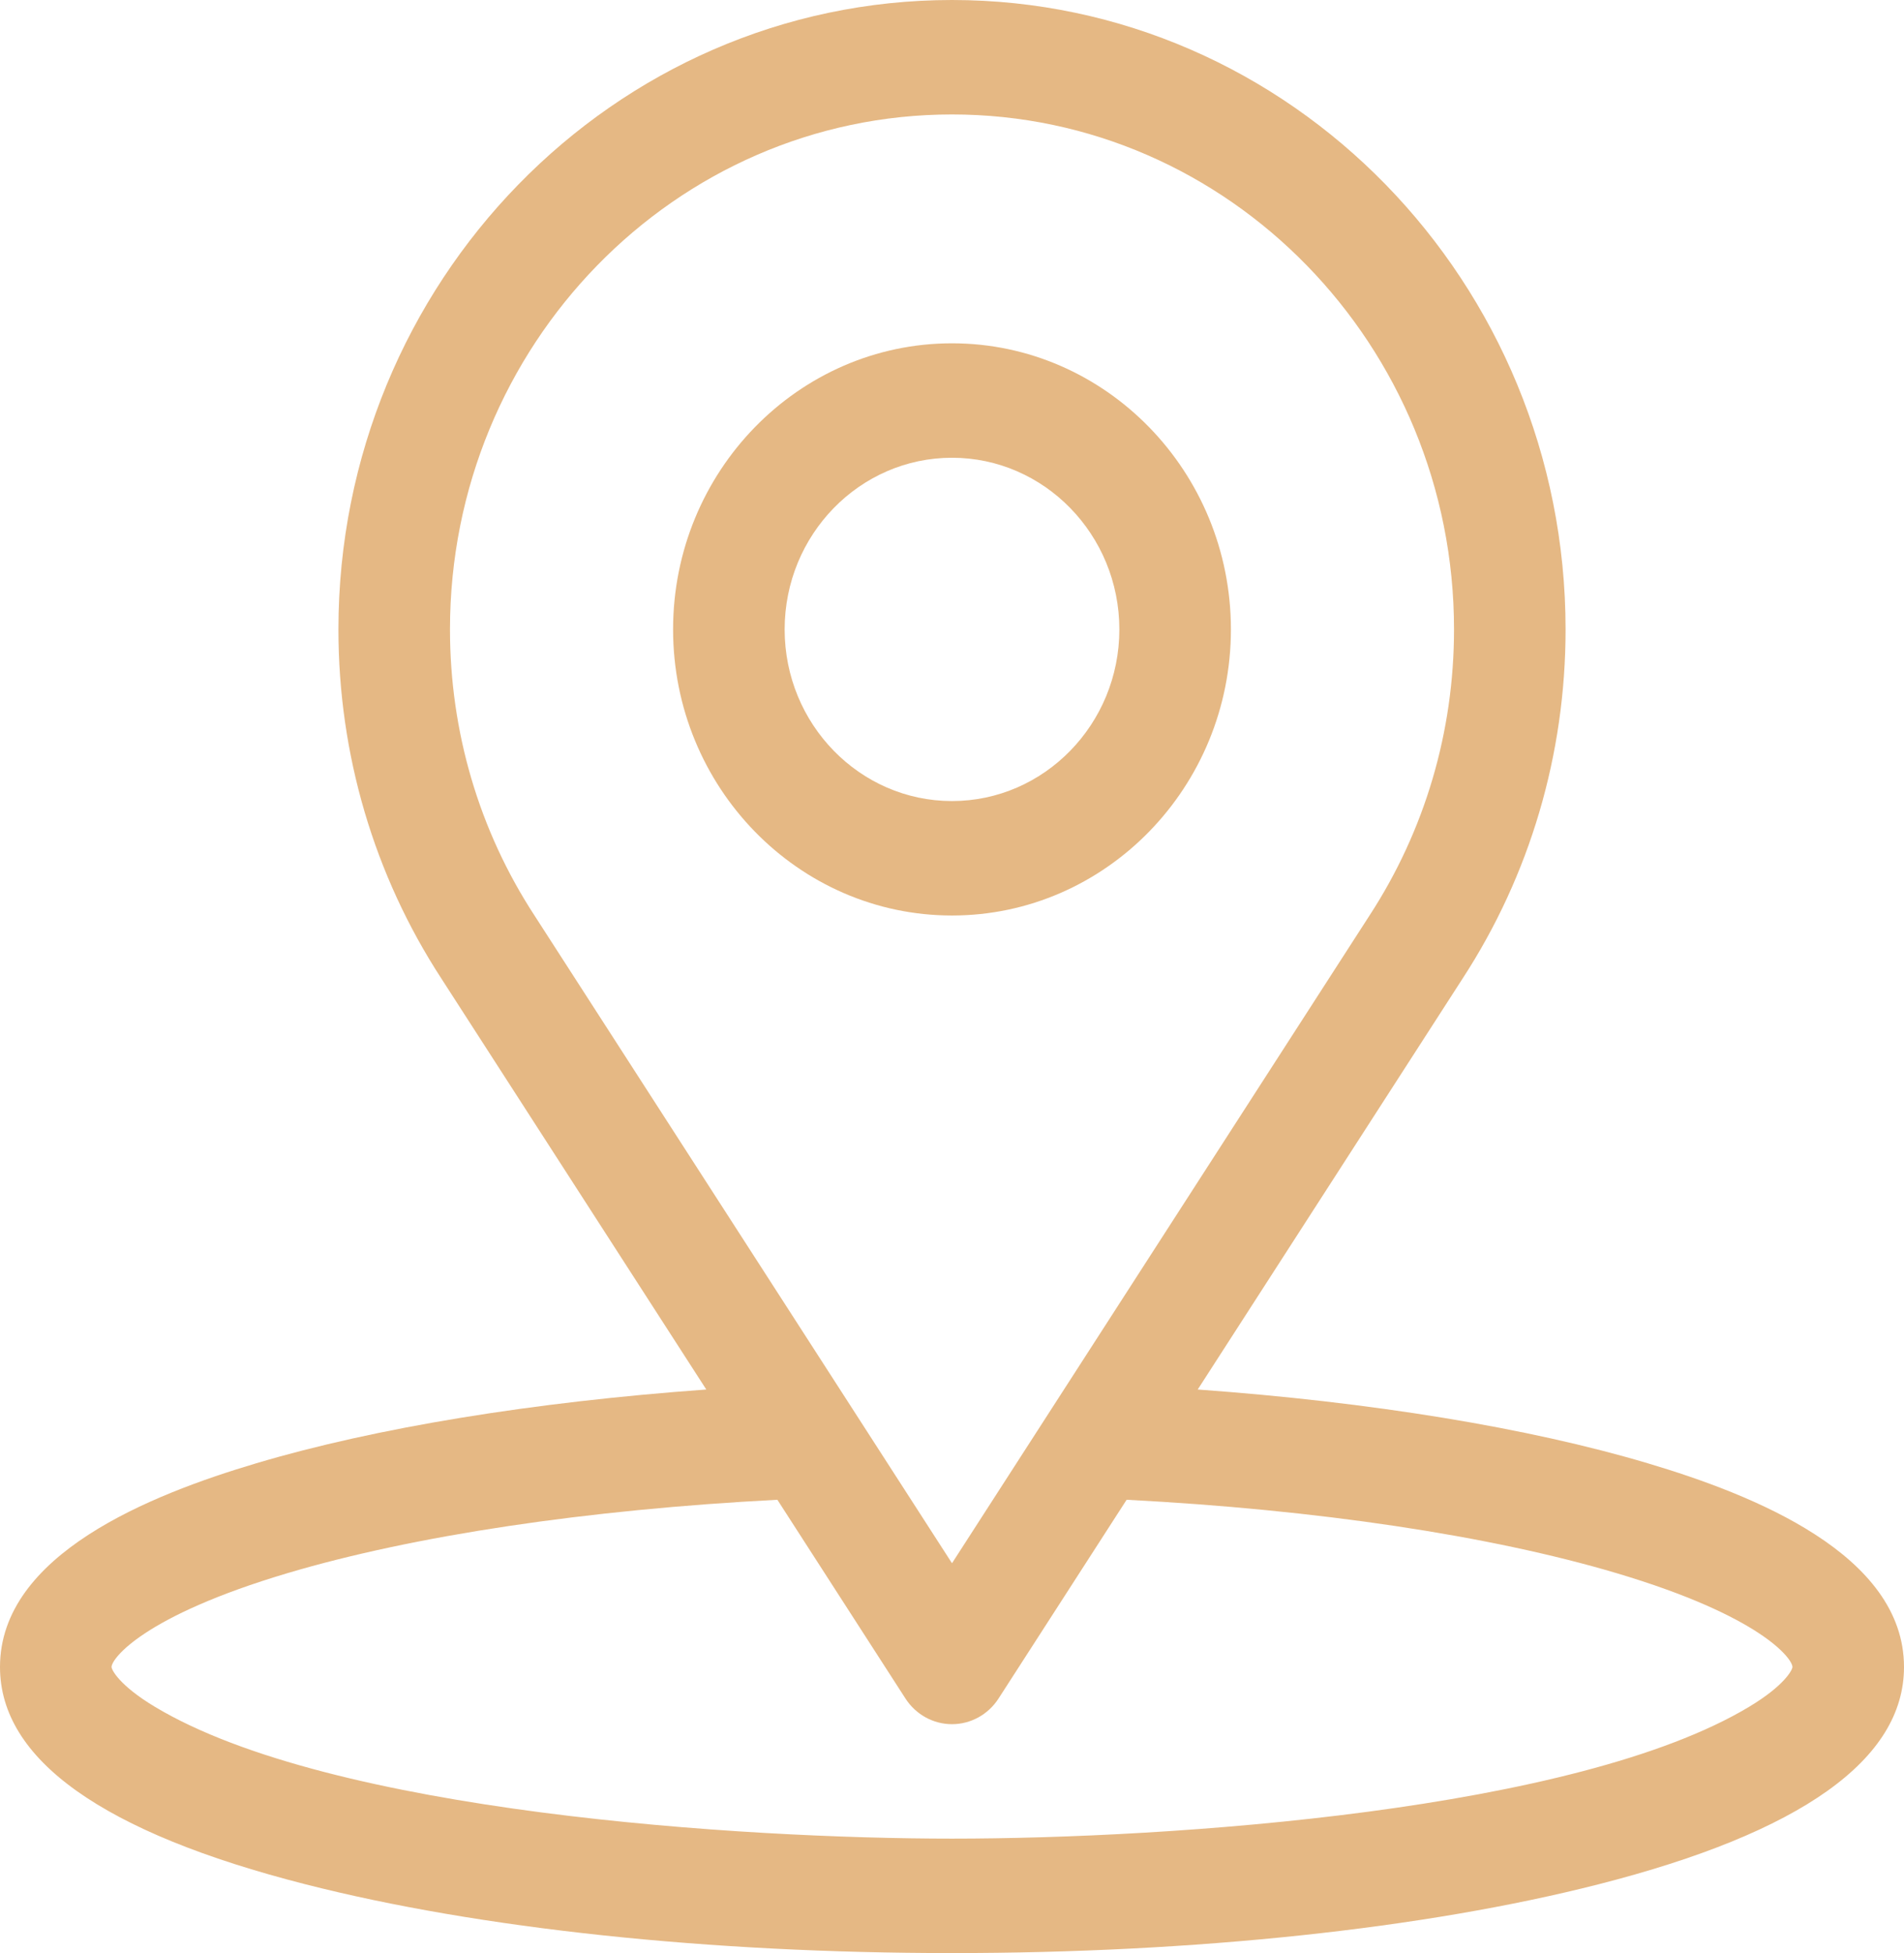
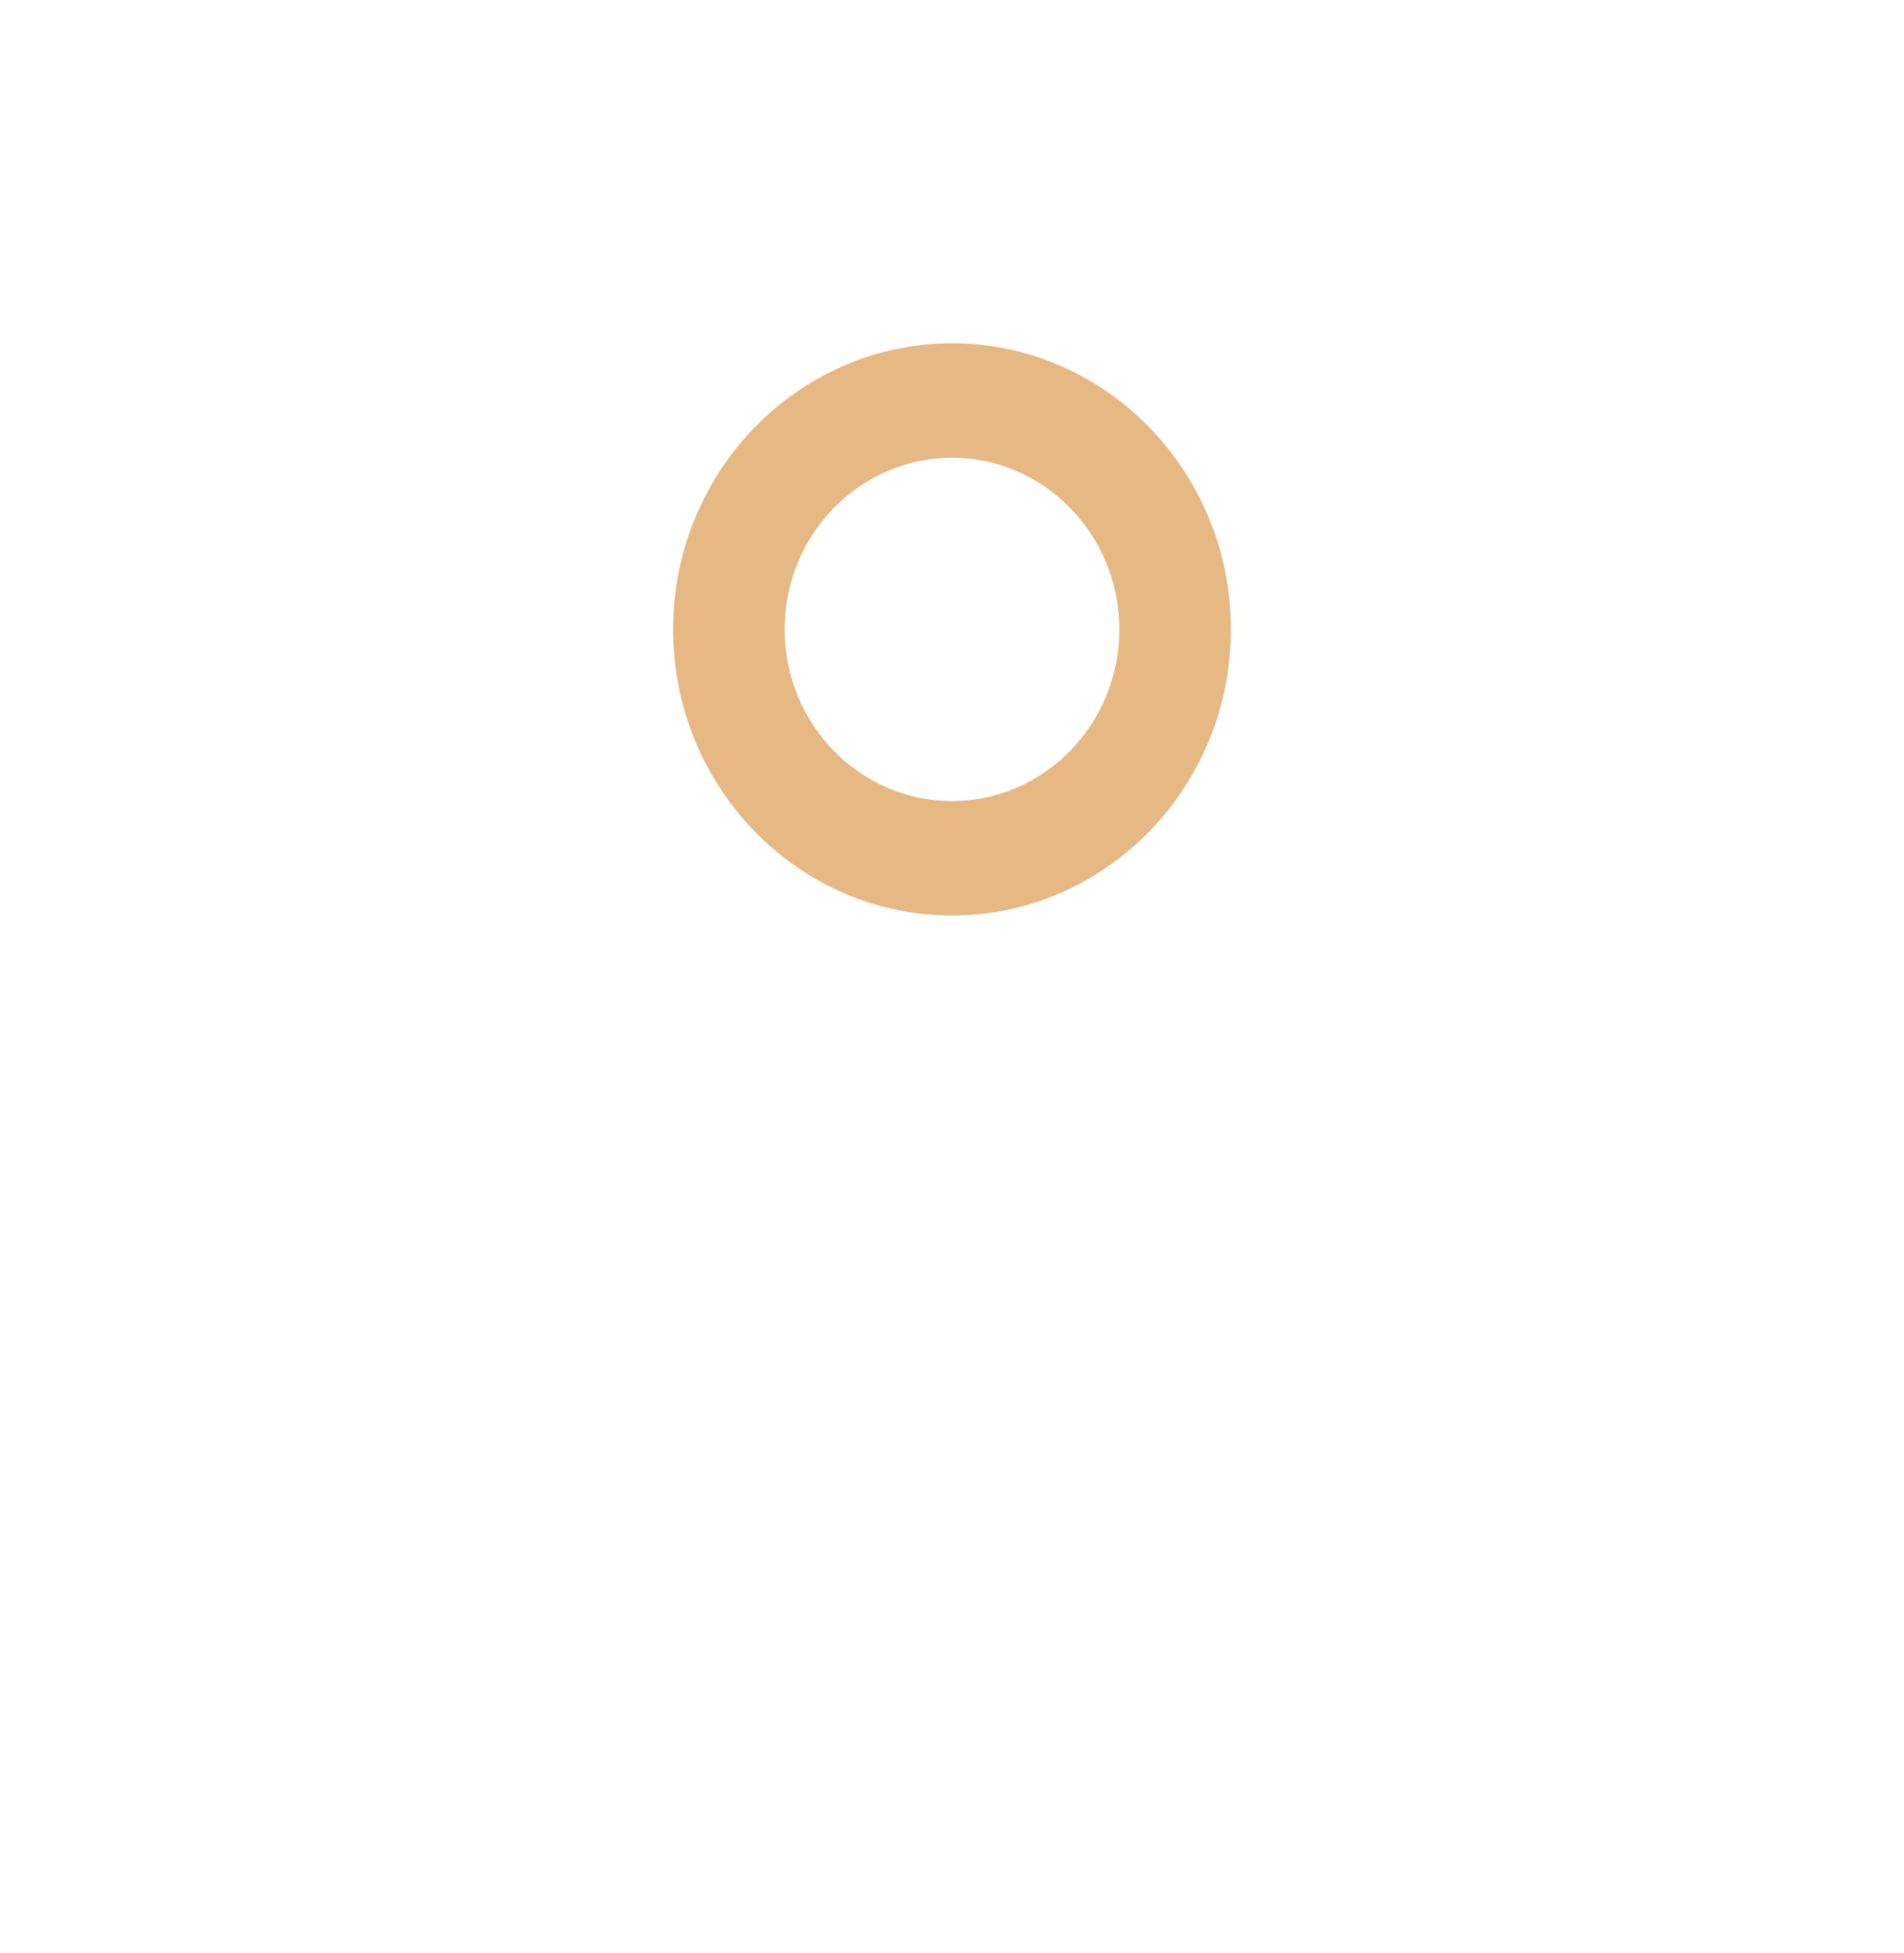
<svg xmlns="http://www.w3.org/2000/svg" width="39" height="40" viewBox="0 0 39 40" fill="none">
-   <path d="M33.752 29.969C31.299 29.239 28.078 28.714 24.533 28.458L29.957 20.044C31.338 17.924 32.068 15.45 32.068 12.891C32.068 5.783 26.43 0 19.5 0C12.57 0 6.932 5.783 6.932 12.891C6.932 15.45 7.662 17.924 9.04 20.04L14.467 28.458C10.922 28.714 7.701 29.239 5.248 29.969C3.09 30.611 0 31.833 0 34.141C0 36.036 2.106 37.534 6.26 38.592C9.82 39.5 14.522 40 19.5 40C24.478 40 29.18 39.5 32.74 38.592C36.894 37.534 39 36.036 39 34.141C39 31.833 35.908 30.611 33.752 29.969ZM10.943 18.742C9.814 17.009 9.217 14.985 9.217 12.891C9.217 7.075 13.83 2.344 19.5 2.344C25.17 2.344 29.783 7.075 29.783 12.891C29.783 14.985 29.186 17.009 28.054 18.747L19.5 32.016L10.943 18.742ZM35.831 34.954C32.282 37.09 23.979 37.656 19.5 37.656C15.226 37.656 6.777 37.124 3.169 34.954C2.442 34.517 2.285 34.197 2.285 34.141C2.285 33.972 2.926 33.1 5.885 32.22C8.48 31.448 12.025 30.918 15.923 30.716L18.547 34.787C18.759 35.115 19.116 35.312 19.5 35.312C19.884 35.312 20.241 35.115 20.453 34.787L23.077 30.716C26.975 30.918 30.52 31.448 33.115 32.22C36.074 33.1 36.715 33.972 36.715 34.141C36.715 34.197 36.557 34.517 35.831 34.954Z" fill="#E5B884" />
  <path d="M19.5 7.031C16.35 7.031 13.787 9.66 13.787 12.891C13.787 16.122 16.35 18.75 19.5 18.75C22.65 18.75 25.213 16.122 25.213 12.891C25.213 9.66 22.65 7.031 19.5 7.031ZM19.5 16.406C17.61 16.406 16.072 14.829 16.072 12.891C16.072 10.952 17.61 9.375 19.5 9.375C21.39 9.375 22.928 10.952 22.928 12.891C22.928 14.829 21.39 16.406 19.5 16.406Z" fill="#E5B884" />
</svg>